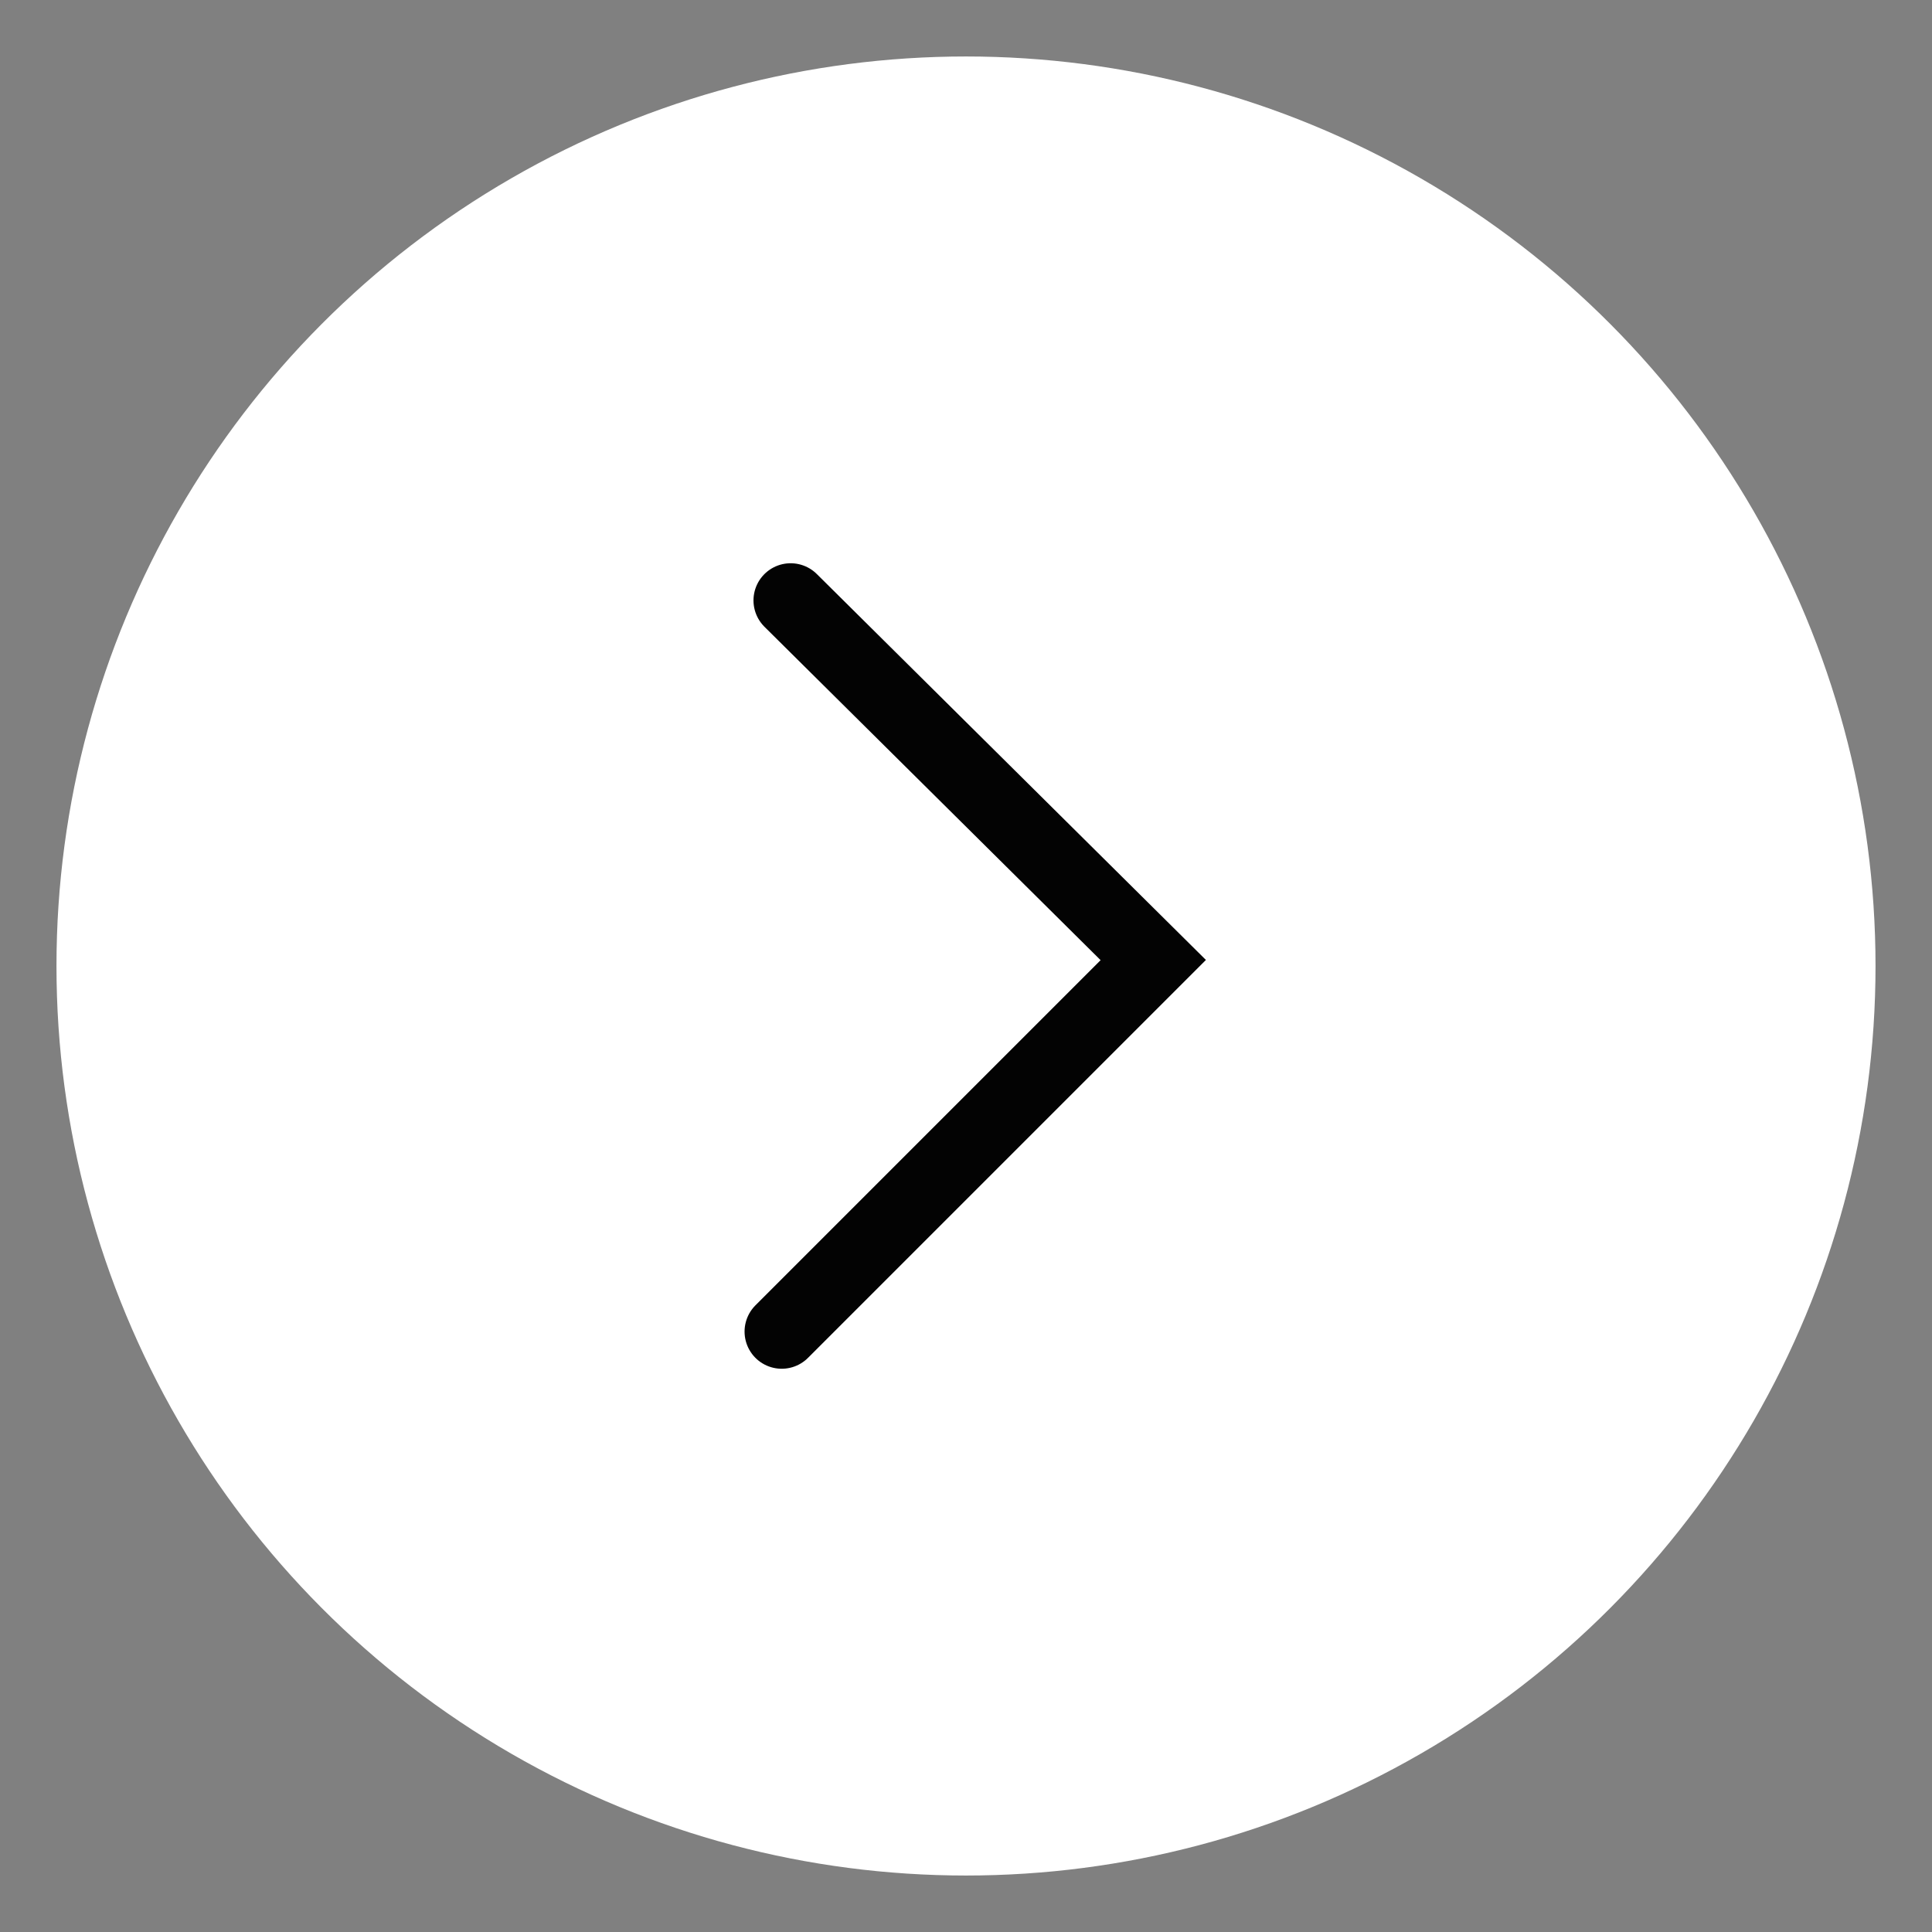
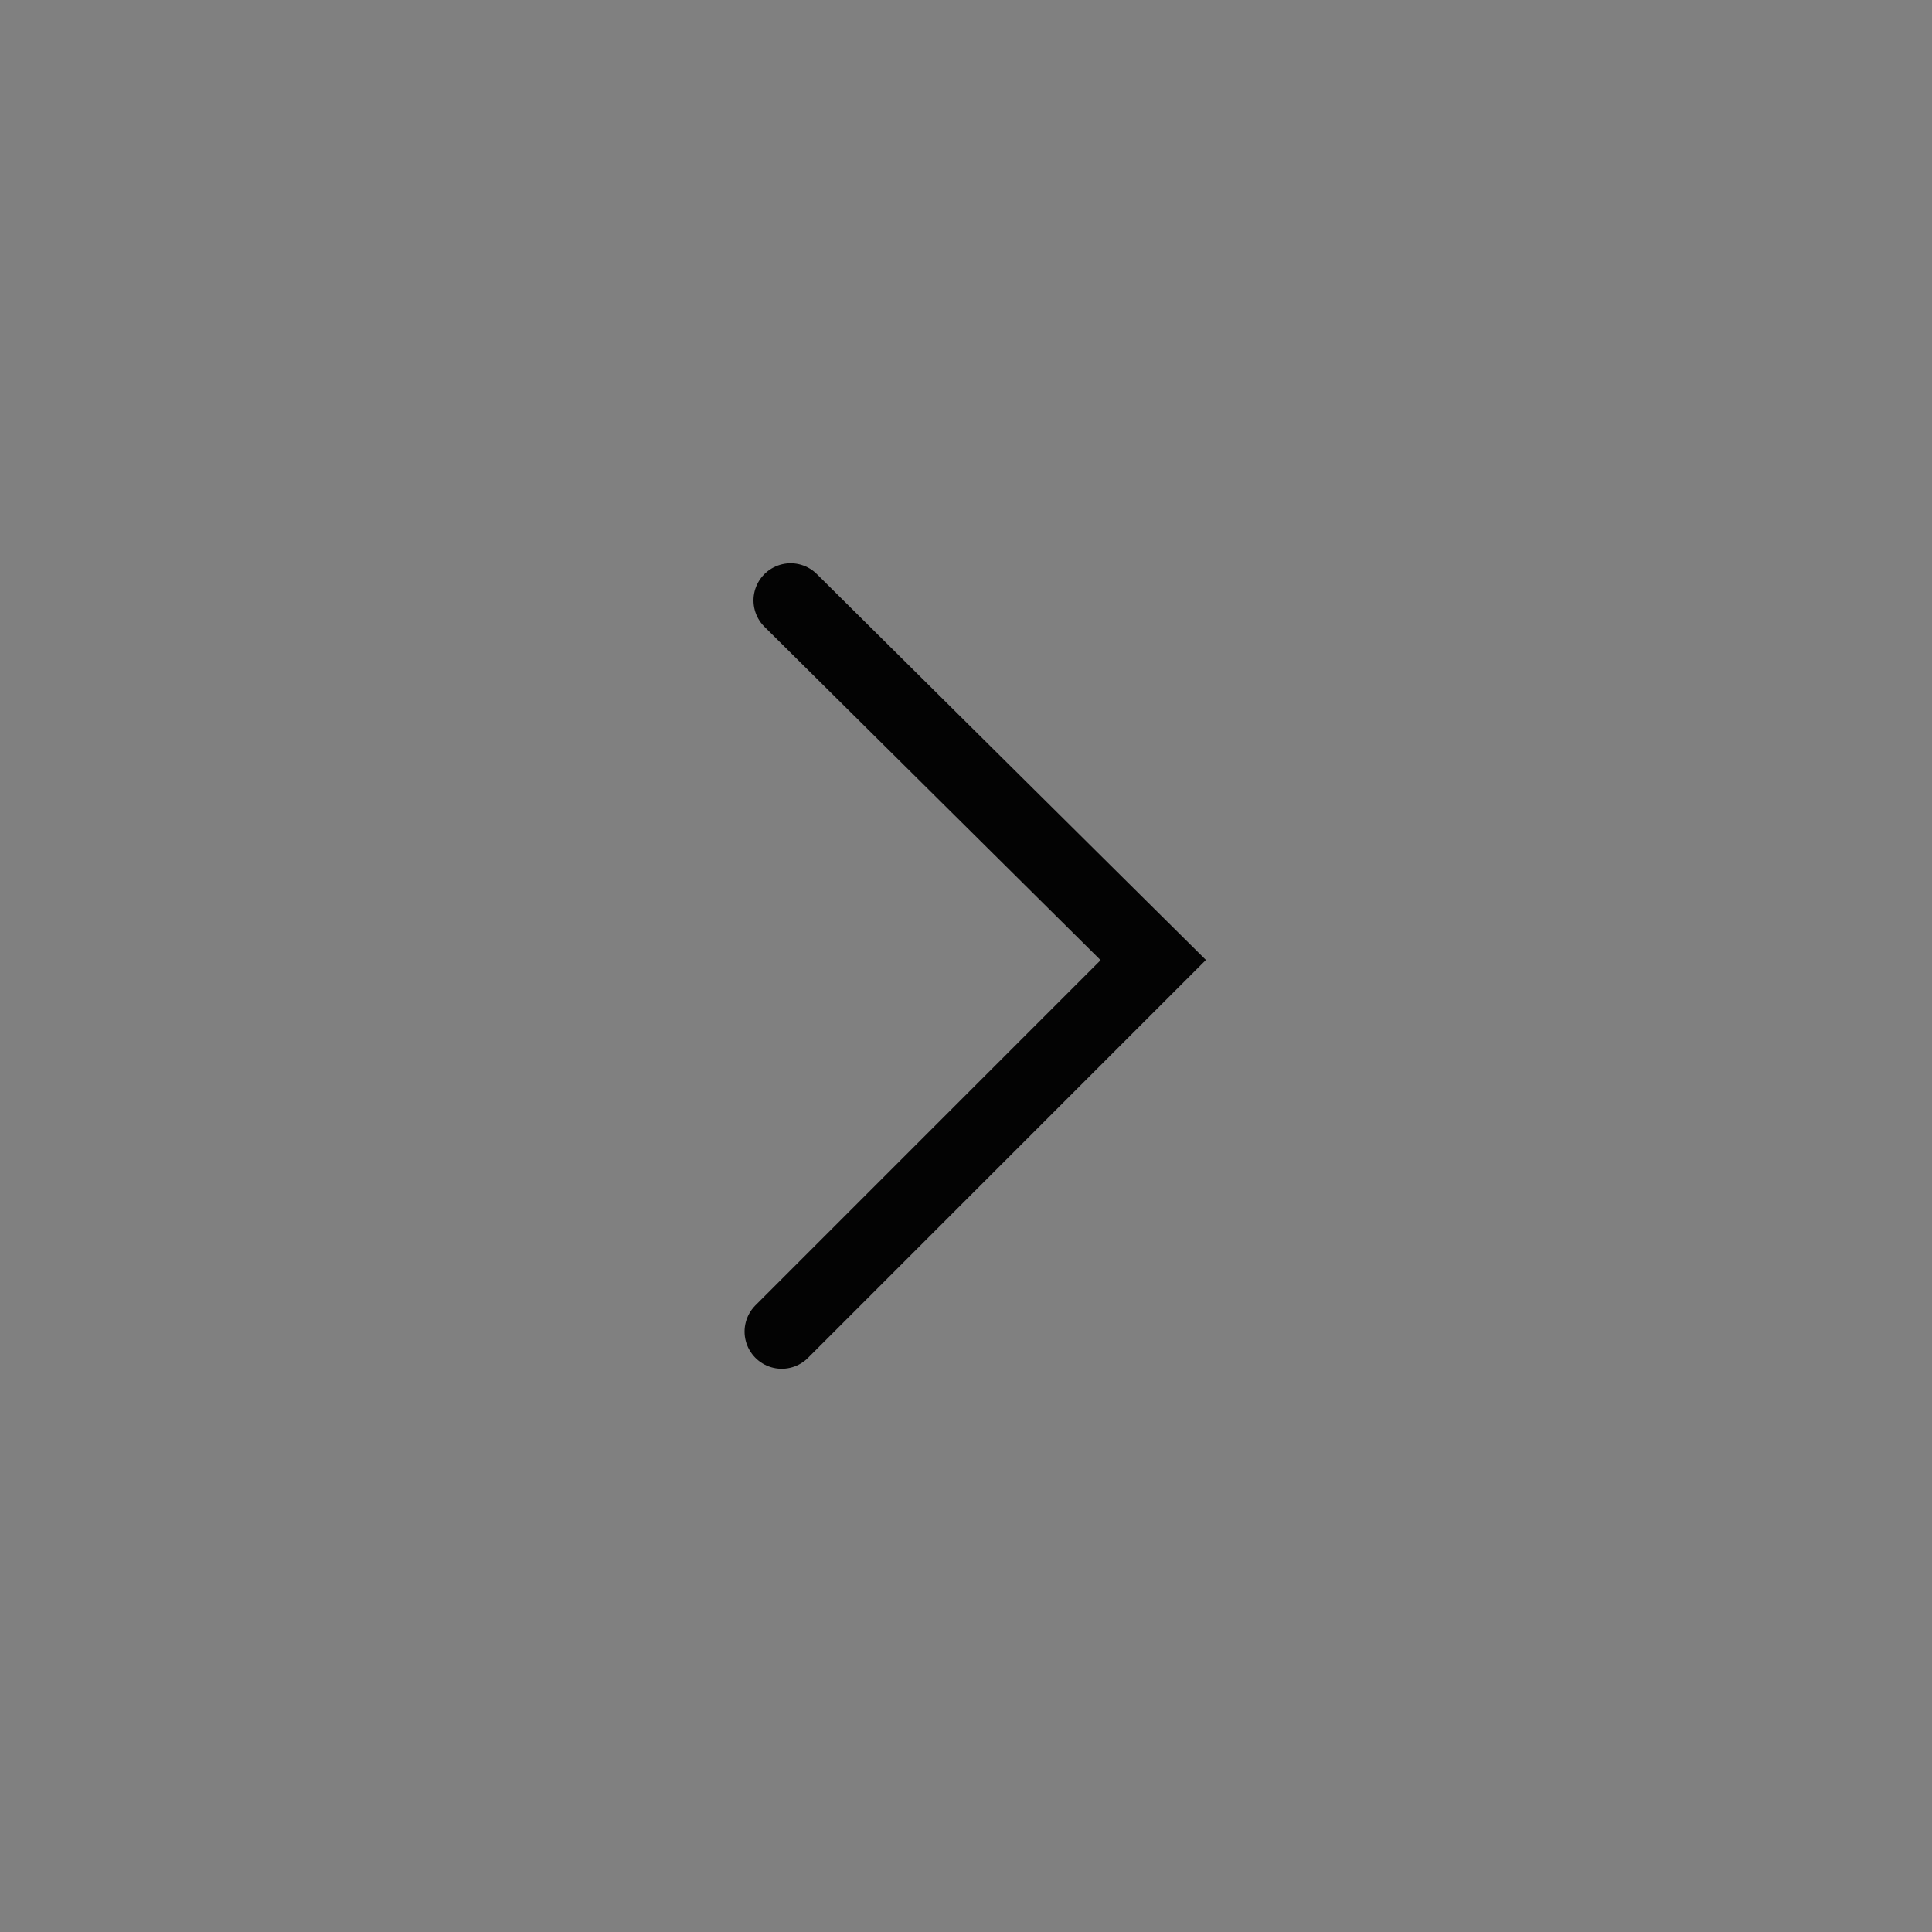
<svg xmlns="http://www.w3.org/2000/svg" id="Layer_1" x="0px" y="0px" viewBox="0 0 65 65" style="enable-background:new 0 0 65 65;" xml:space="preserve">
  <rect x="0" y="0" width="65" height="65" fill="#808080" stroke="none" />
  <style type="text/css">	.st0{fill:#FFFFFF;}	.st1{fill:none;stroke:#030303;stroke-width:2.5;stroke-linecap:round;stroke-miterlimit:10;}</style>
-   <circle class="st0" cx="32.5" cy="32.5" r="30.6" />
  <polyline class="st1" points="26.6,20.2 38.8,32.3 26.3,44.8 " />
</svg>